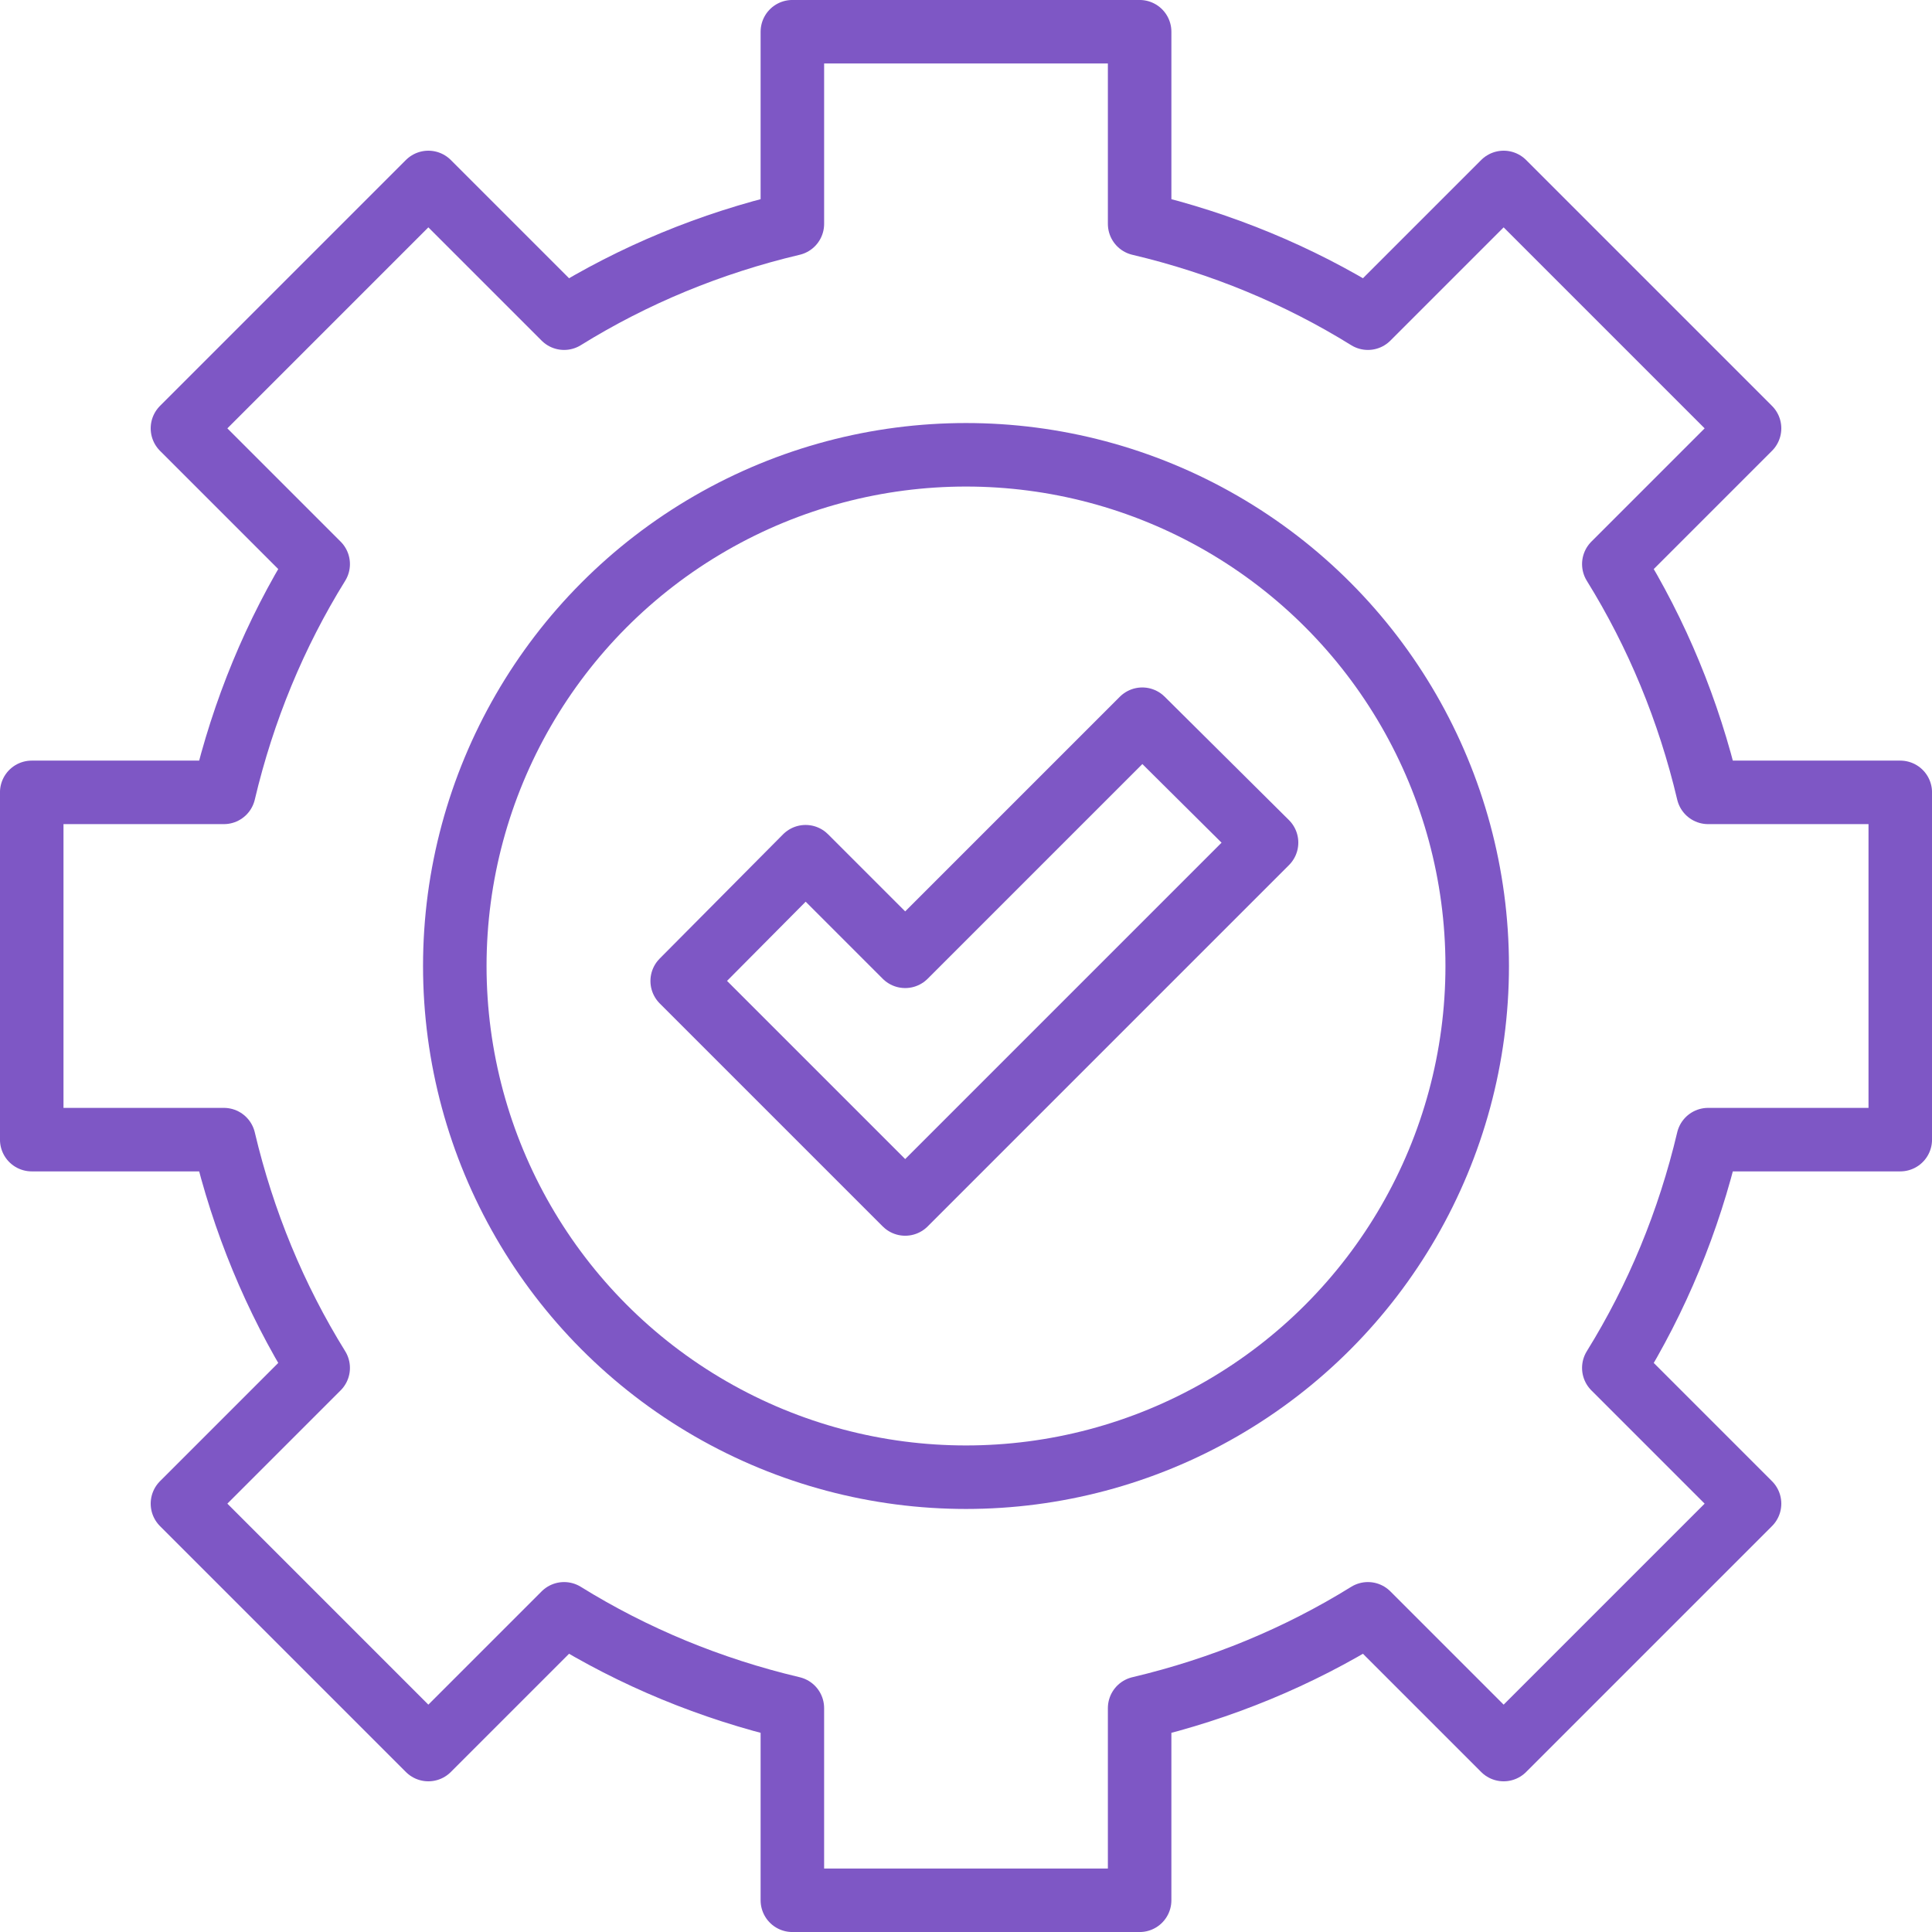
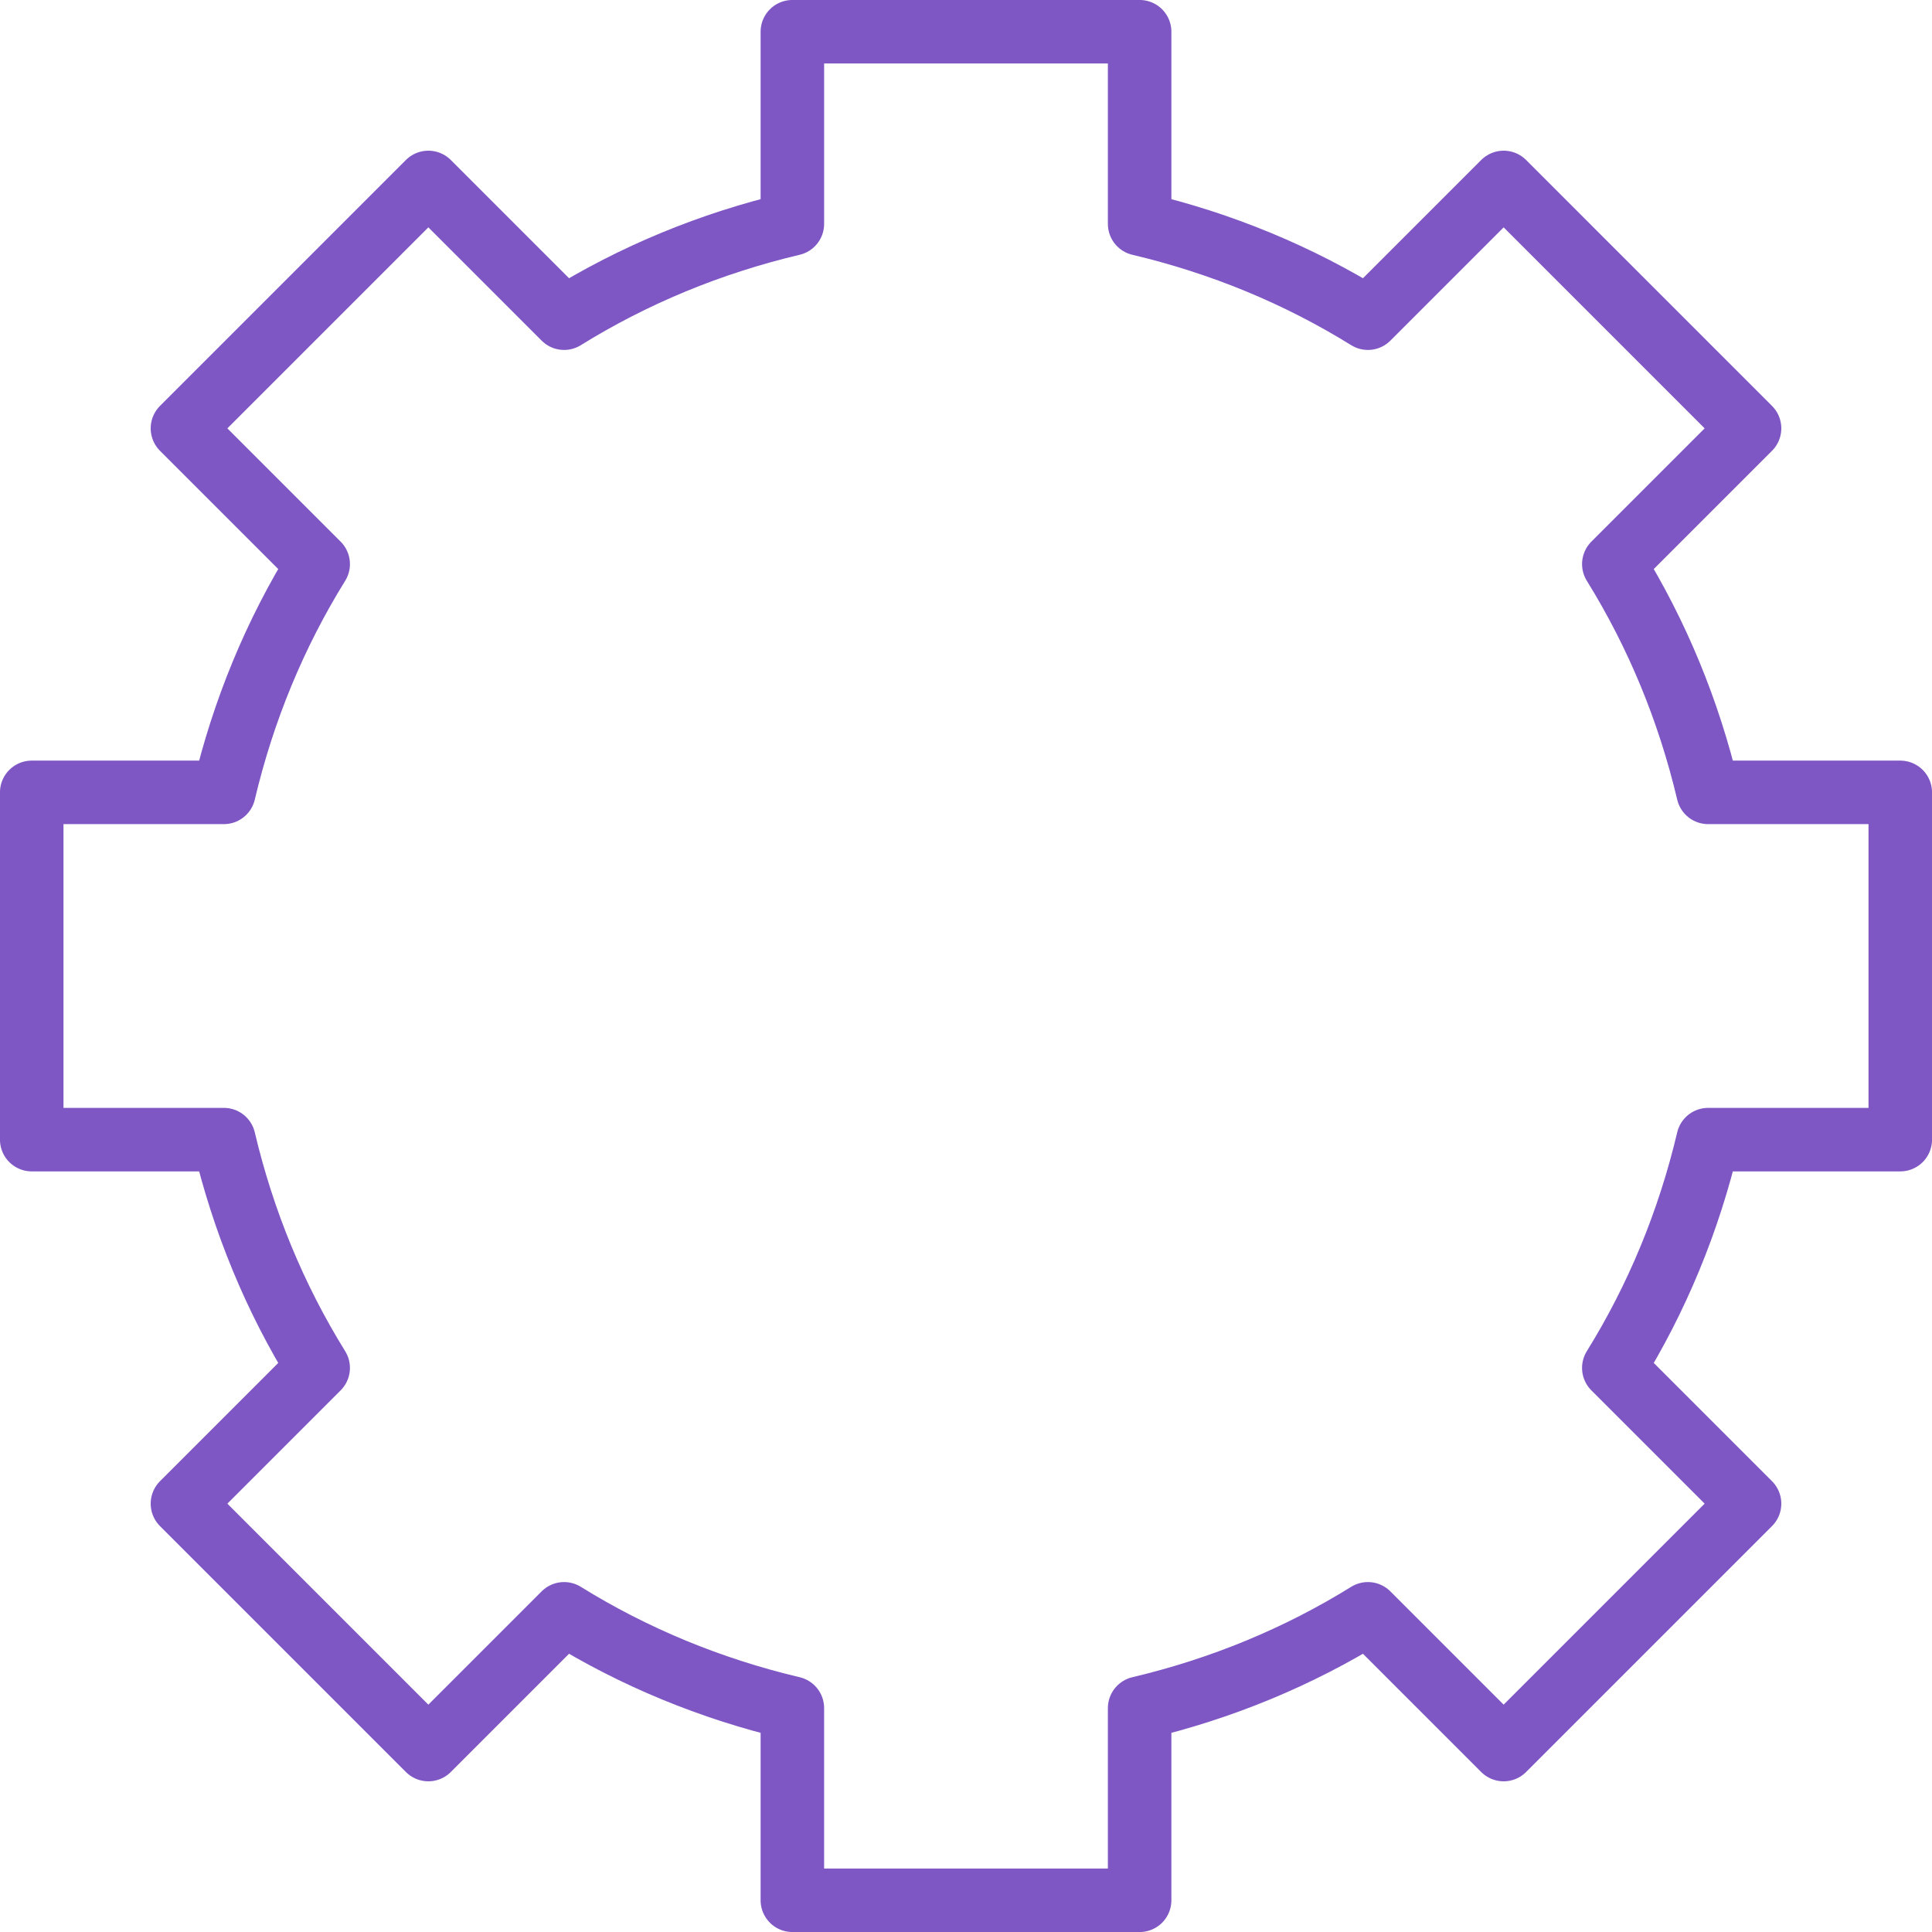
<svg xmlns="http://www.w3.org/2000/svg" id="Слой_1" x="0px" y="0px" viewBox="0 0 219.2 219.2" style="enable-background:new 0 0 219.2 219.2;" xml:space="preserve">
  <style type="text/css"> .st0{fill:none;stroke:#7E57C5;stroke-width:7.206;stroke-linecap:round;stroke-linejoin:round;stroke-miterlimit:10;} </style>
  <g>
-     <circle class="st0" cx="109.6" cy="109.6" r="58" />
    <path class="st0" d="M215.6,129.3V89.9h-21.8c-2.2-9.3-5.8-18-10.7-25.9l15.4-15.4l-27.9-27.9l-15.4,15.4 c-7.9-4.9-16.6-8.5-25.9-10.7V3.6H89.9v21.8c-9.3,2.2-18,5.8-25.9,10.7L48.6,20.7L20.7,48.6L36.1,64c-4.9,7.9-8.5,16.6-10.7,25.9 H3.6v39.4h21.8c2.2,9.3,5.8,18,10.7,25.9l-15.4,15.4l27.9,27.9L64,183.1c7.9,4.9,16.6,8.5,25.9,10.7v21.8h39.4v-21.8 c9.3-2.2,18-5.8,25.9-10.7l15.4,15.4l27.9-27.9l-15.4-15.4c4.9-7.9,8.5-16.6,10.7-25.9H215.6z" />
    <g>
-       <polygon class="st0" points="102.7,136.6 77.4,111.3 91.4,97.2 102.7,108.5 129.6,81.6 143.7,95.6 " />
-     </g>
+       </g>
  </g>
</svg>